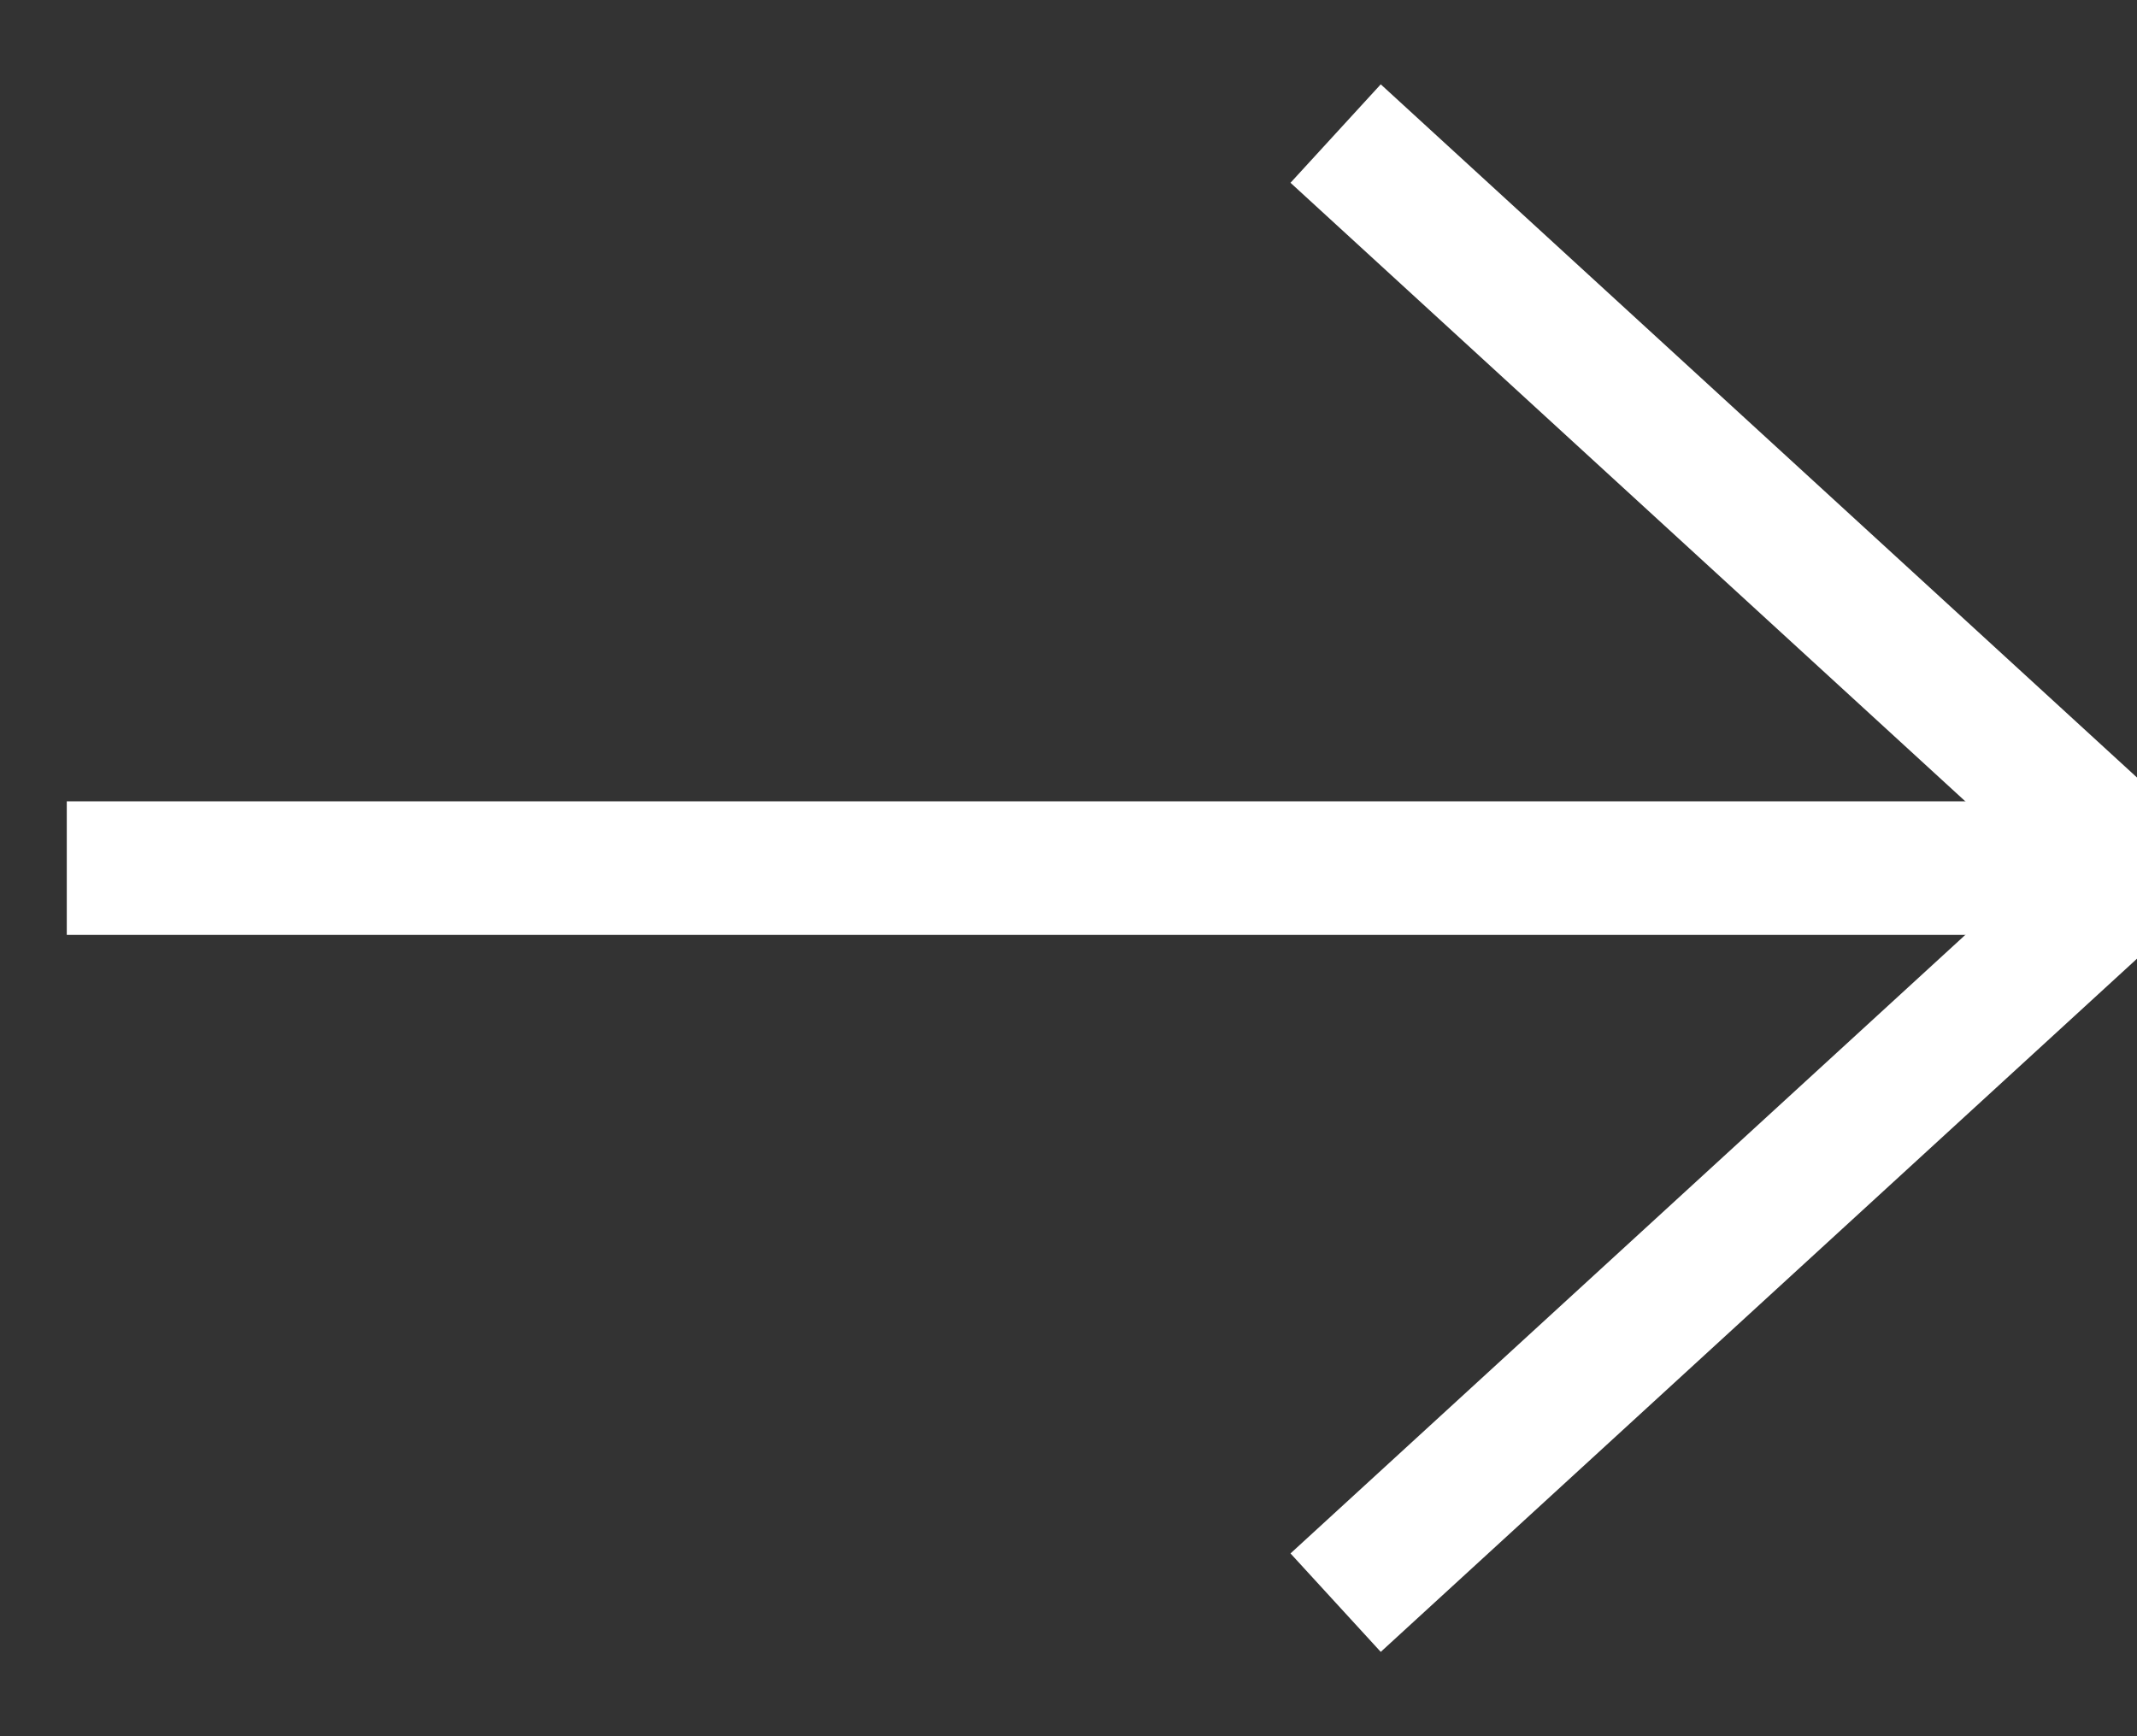
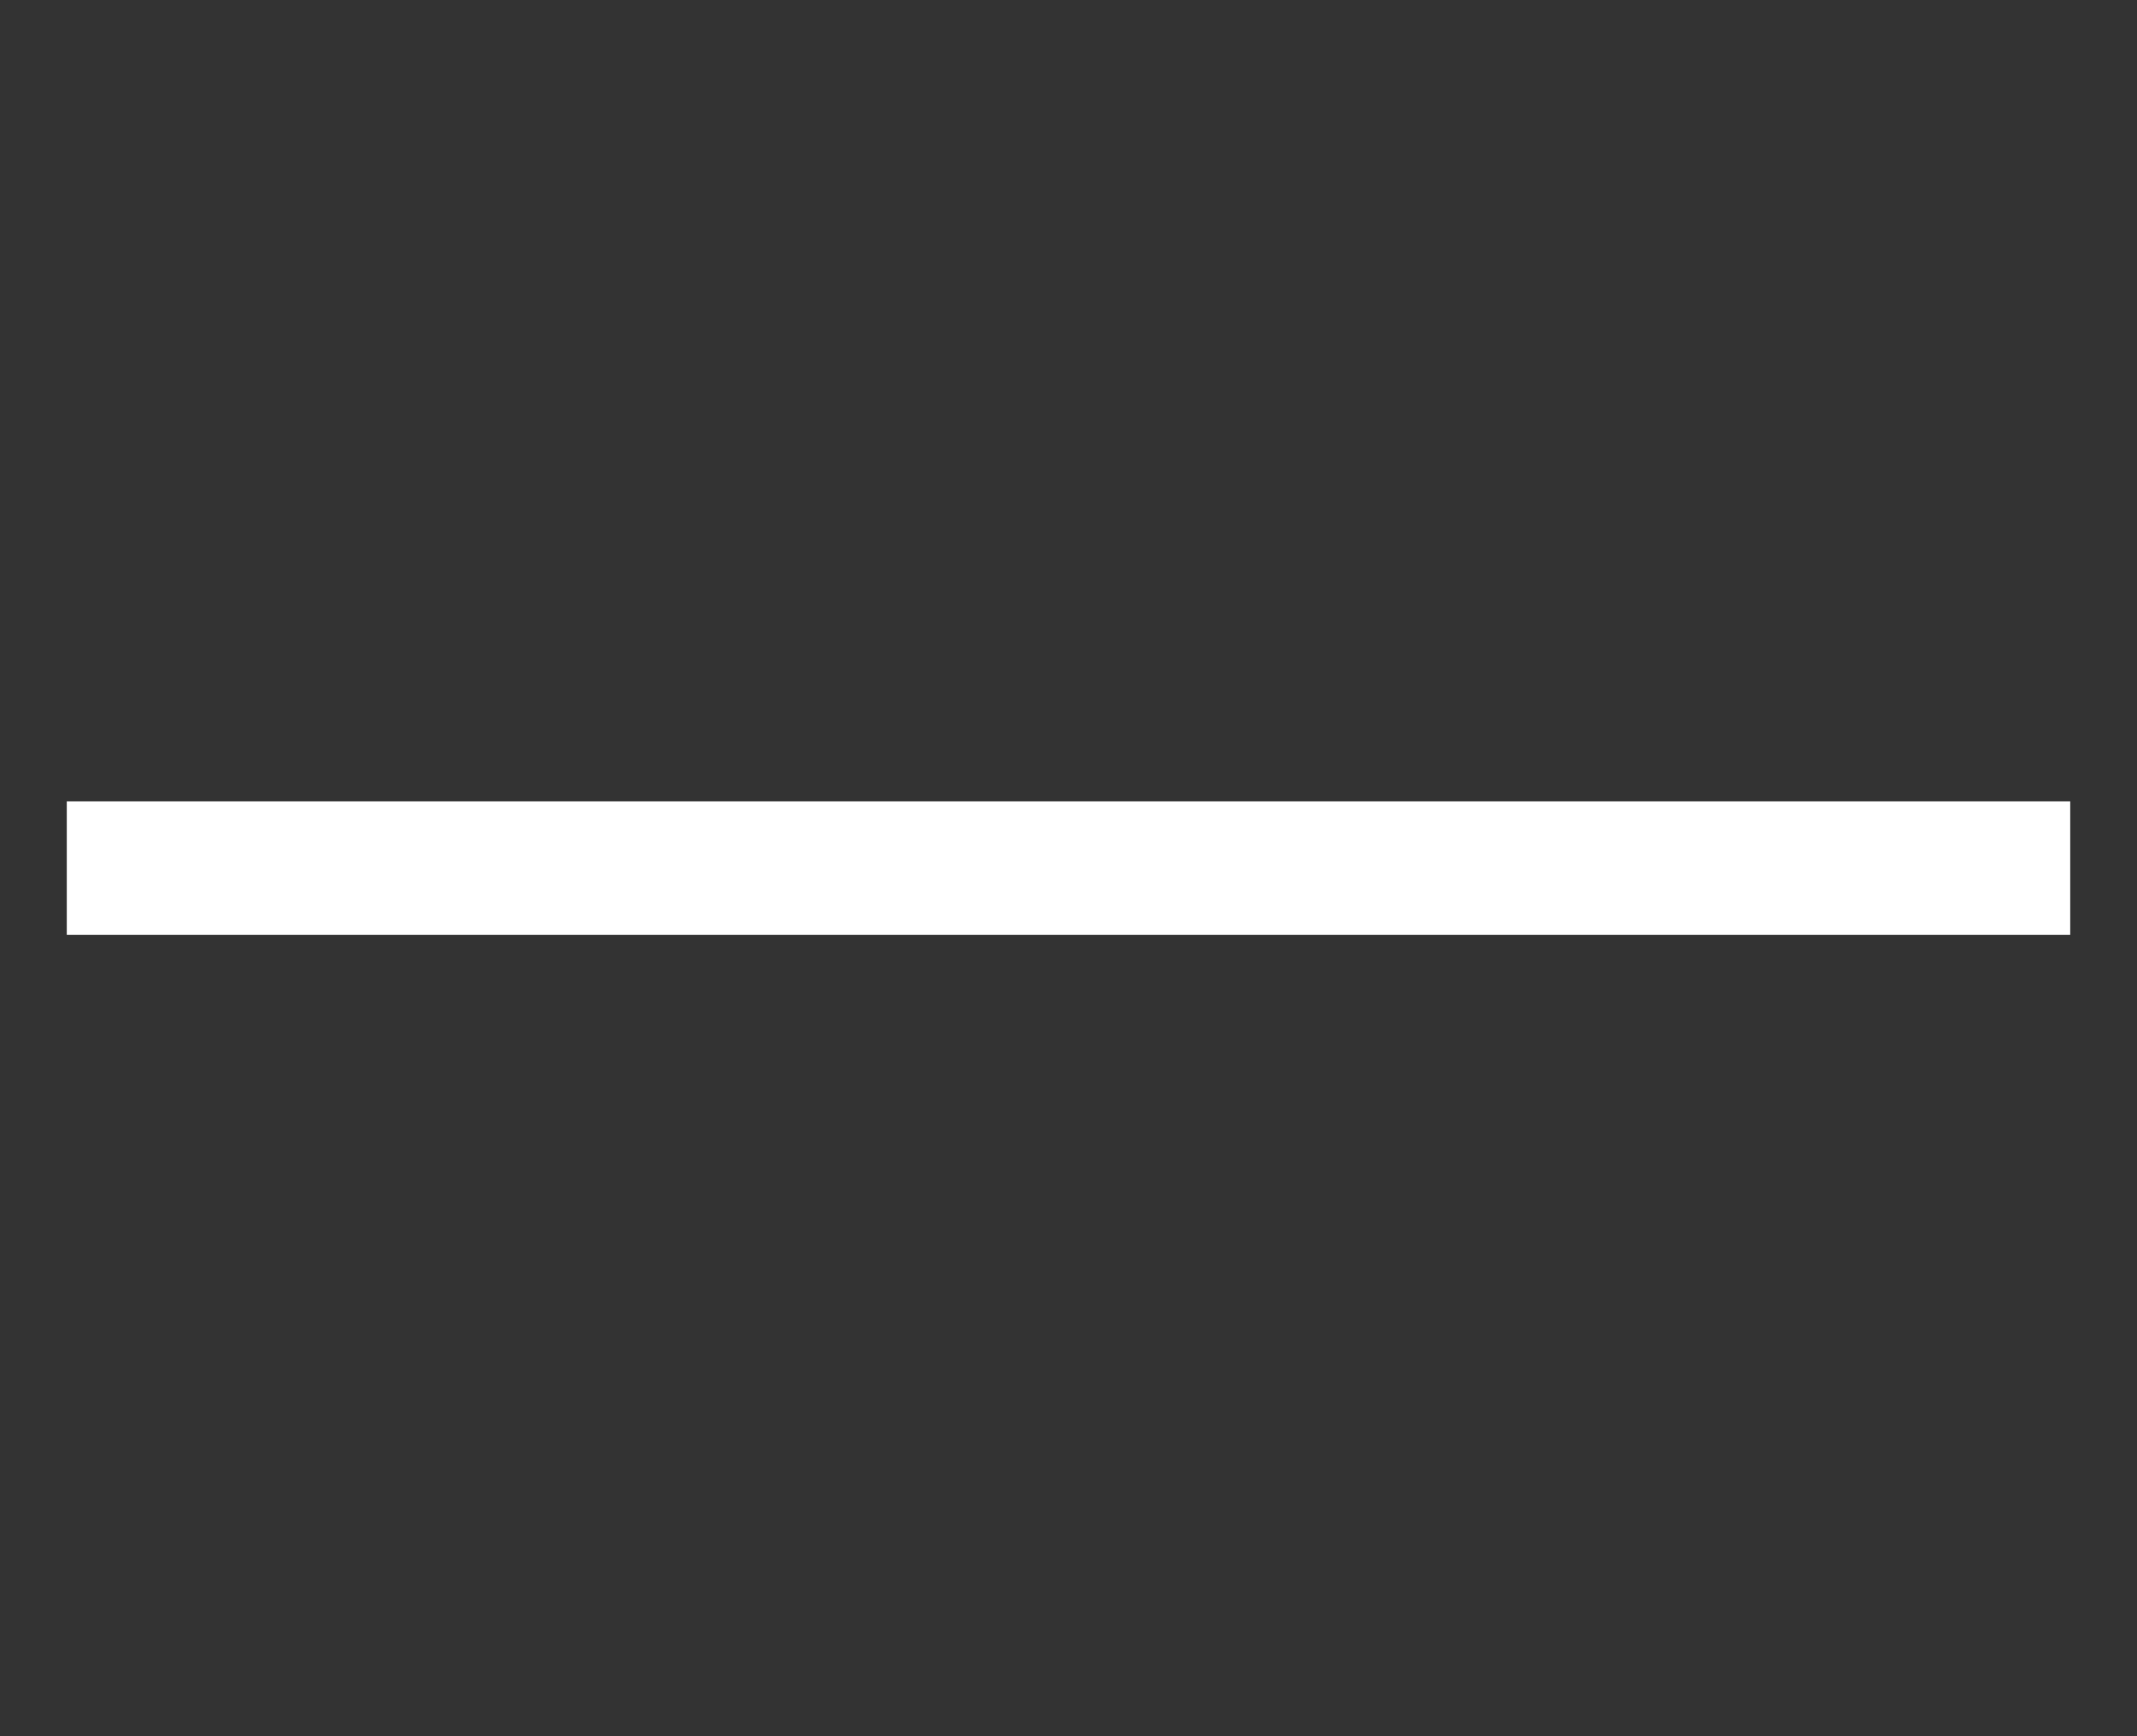
<svg xmlns="http://www.w3.org/2000/svg" width="16px" height="13px" viewBox="0 0 16 13" version="1.1">
  <rect x="0" y="0" width="16" height="13" fill="#333333" stroke="none" />
  <title>arrow</title>
  <desc>Created with Sketch.</desc>
  <g id="1_0-Homepage" stroke="none" stroke-width="1" fill="none" fill-rule="evenodd">
    <g id="arrow" transform="translate(8.5, 6.5) scale(-1, 1) translate(-8.5, -6.5) translate(1, 1)" stroke="#FFFFFF">
-       <polyline points="6 6.71682835e-14 0 5.5 6 11" />
      <line x1="1" y1="5.5" x2="15" y2="5.5" id="Line-3" stroke-linecap="square" />
    </g>
  </g>
</svg>